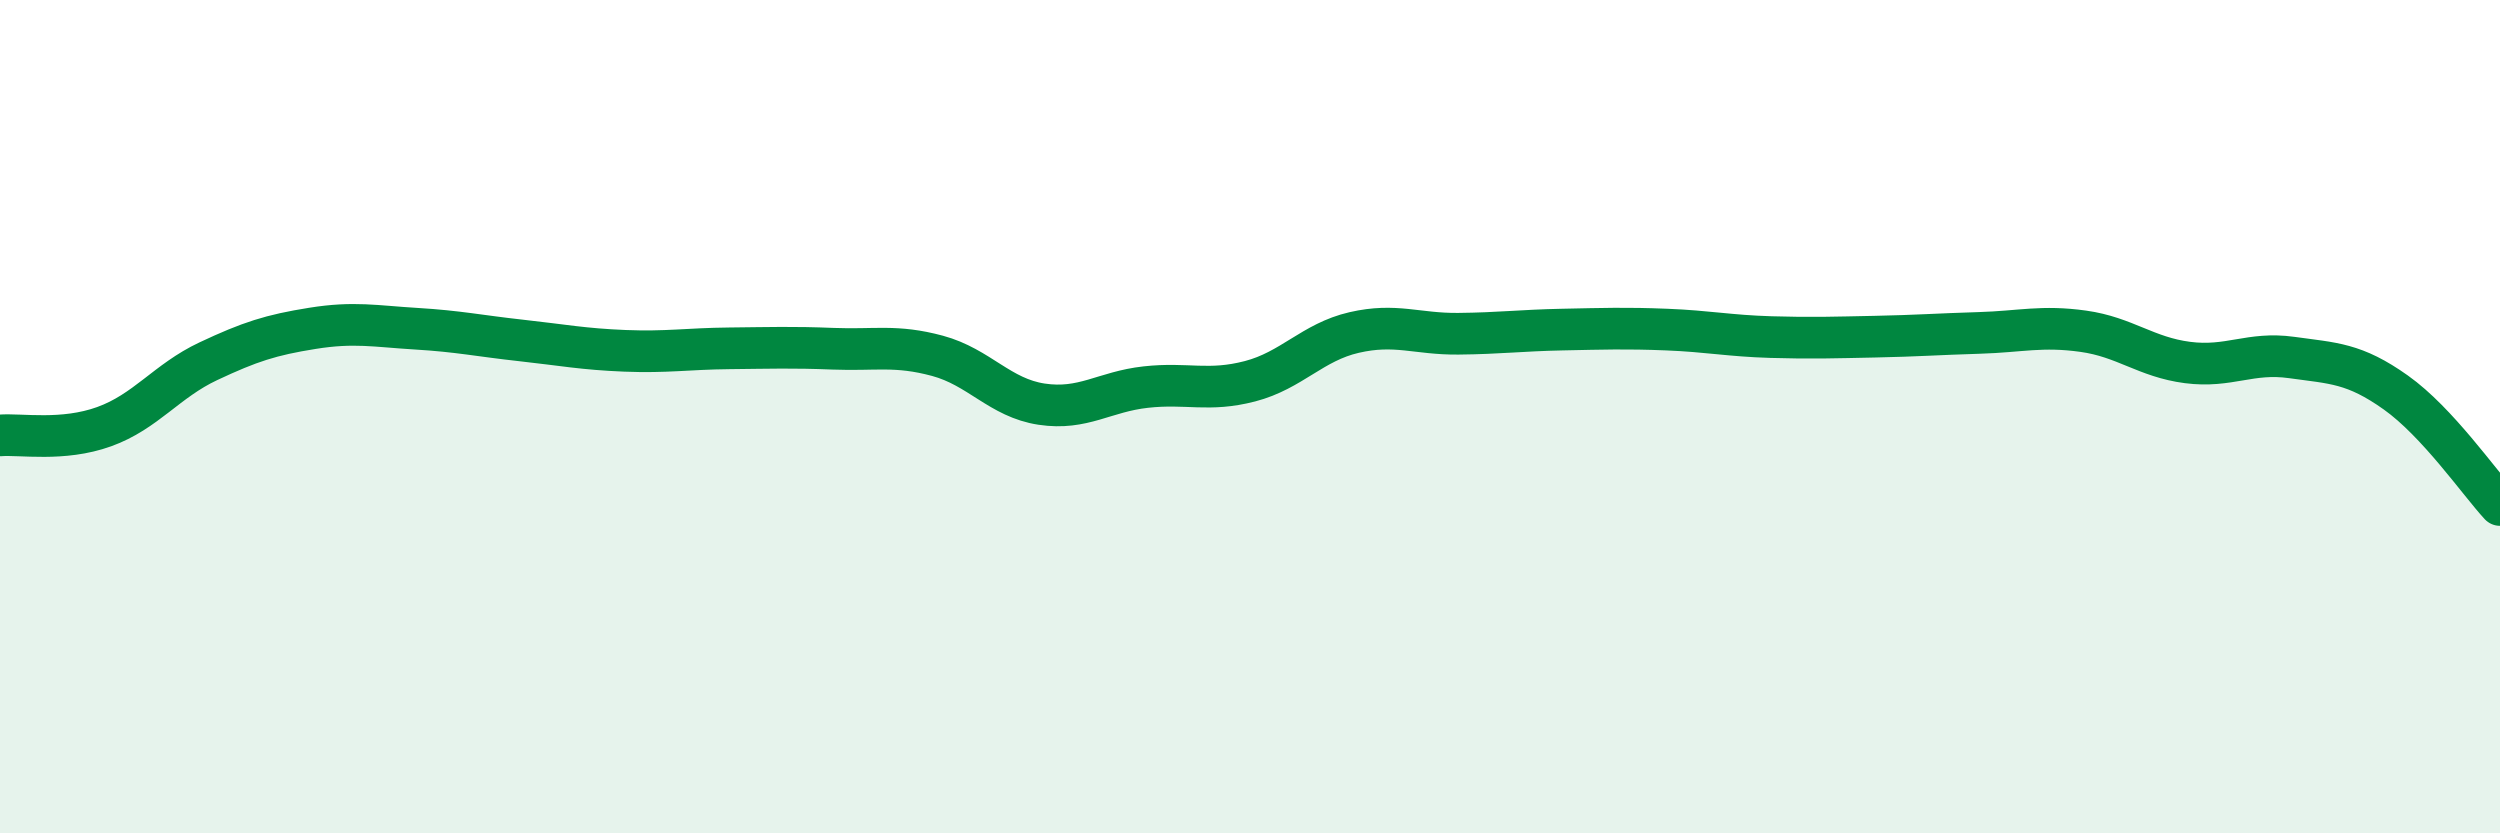
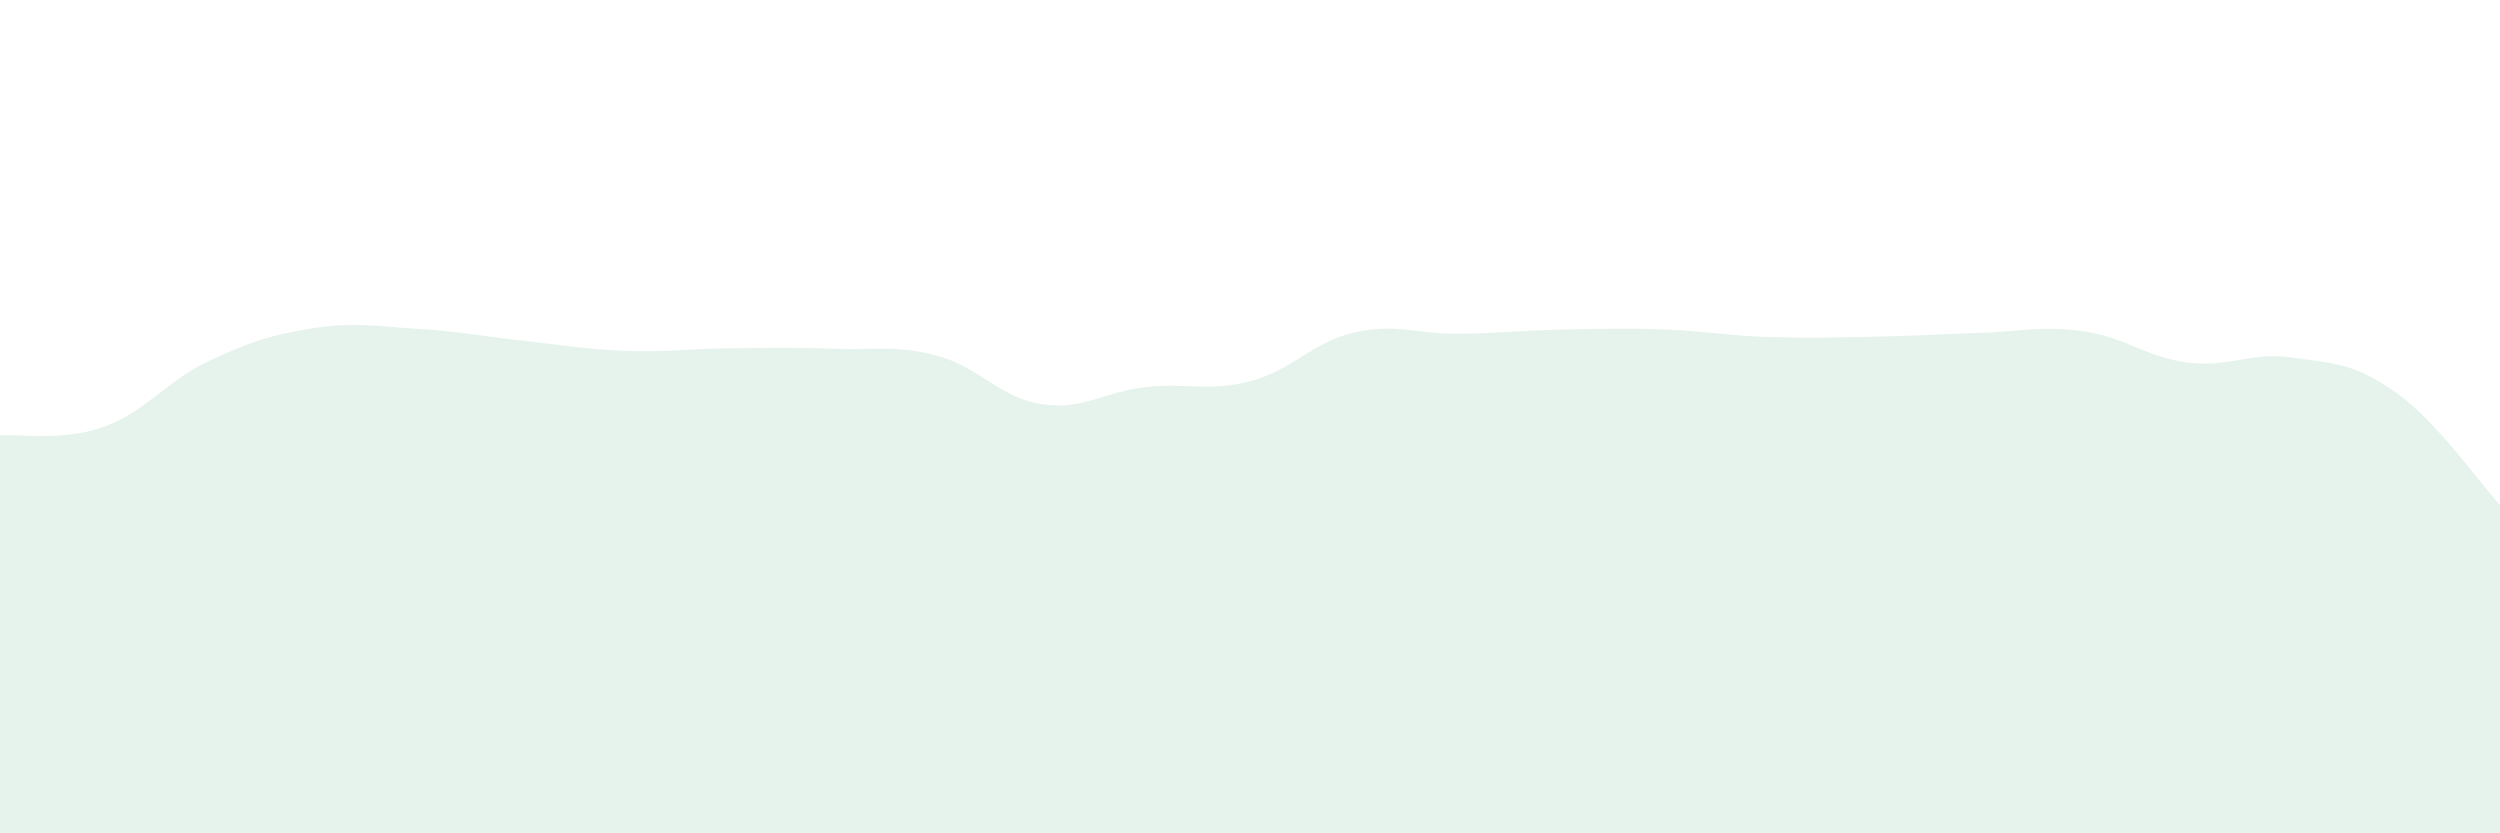
<svg xmlns="http://www.w3.org/2000/svg" width="60" height="20" viewBox="0 0 60 20">
  <path d="M 0,10.45 C 0.5,10.41 1.5,10.6 2.5,10.24 C 3.5,9.88 4,9.14 5,8.67 C 6,8.2 6.5,8.04 7.5,7.88 C 8.5,7.72 9,7.83 10,7.89 C 11,7.95 11.5,8.06 12.5,8.17 C 13.5,8.28 14,8.38 15,8.42 C 16,8.46 16.5,8.37 17.5,8.36 C 18.5,8.35 19,8.33 20,8.37 C 21,8.41 21.5,8.27 22.5,8.54 C 23.5,8.81 24,9.55 25,9.7 C 26,9.85 26.5,9.4 27.5,9.29 C 28.5,9.18 29,9.41 30,9.15 C 31,8.89 31.5,8.21 32.5,7.98 C 33.5,7.75 34,8.02 35,8.01 C 36,8 36.5,7.93 37.5,7.91 C 38.5,7.89 39,7.87 40,7.91 C 41,7.95 41.5,8.06 42.5,8.09 C 43.5,8.12 44,8.1 45,8.08 C 46,8.06 46.5,8.02 47.5,7.99 C 48.5,7.96 49,7.81 50,7.95 C 51,8.09 51.5,8.57 52.5,8.7 C 53.5,8.83 54,8.44 55,8.58 C 56,8.72 56.5,8.71 57.5,9.42 C 58.5,10.13 59.5,11.58 60,12.12L60 20L0 20Z" fill="#008740" opacity="0.1" stroke-linecap="round" stroke-linejoin="round" />
-   <path d="M 0,10.45 C 0.5,10.41 1.5,10.6 2.5,10.24 C 3.5,9.88 4,9.14 5,8.67 C 6,8.2 6.5,8.04 7.5,7.88 C 8.5,7.72 9,7.83 10,7.89 C 11,7.95 11.5,8.06 12.5,8.17 C 13.5,8.28 14,8.38 15,8.42 C 16,8.46 16.5,8.37 17.5,8.36 C 18.5,8.35 19,8.33 20,8.37 C 21,8.41 21.5,8.27 22.5,8.54 C 23.5,8.81 24,9.55 25,9.7 C 26,9.85 26.5,9.4 27.5,9.29 C 28.5,9.18 29,9.41 30,9.15 C 31,8.89 31.5,8.21 32.5,7.98 C 33.5,7.75 34,8.02 35,8.01 C 36,8 36.5,7.93 37.5,7.91 C 38.5,7.89 39,7.87 40,7.91 C 41,7.95 41.5,8.06 42.5,8.09 C 43.5,8.12 44,8.1 45,8.08 C 46,8.06 46.5,8.02 47.5,7.99 C 48.5,7.96 49,7.81 50,7.95 C 51,8.09 51.5,8.57 52.5,8.7 C 53.5,8.83 54,8.44 55,8.58 C 56,8.72 56.5,8.71 57.5,9.42 C 58.5,10.13 59.5,11.58 60,12.12" stroke="#008740" stroke-width="1" fill="none" stroke-linecap="round" stroke-linejoin="round" />
</svg>